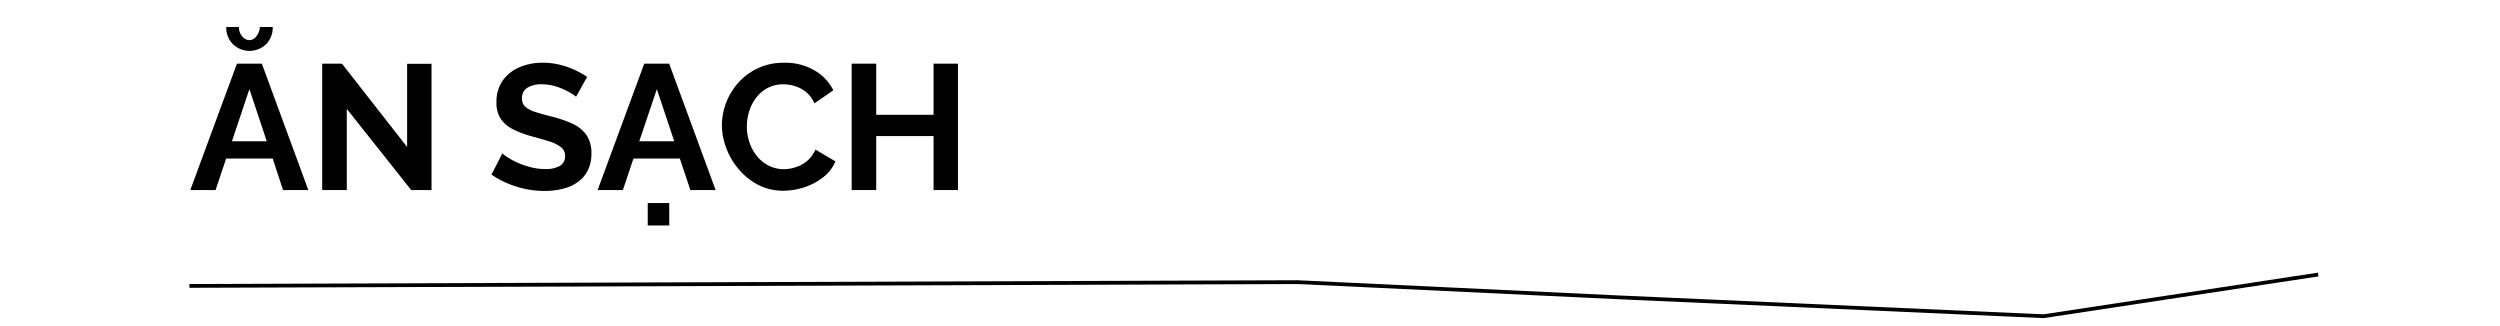
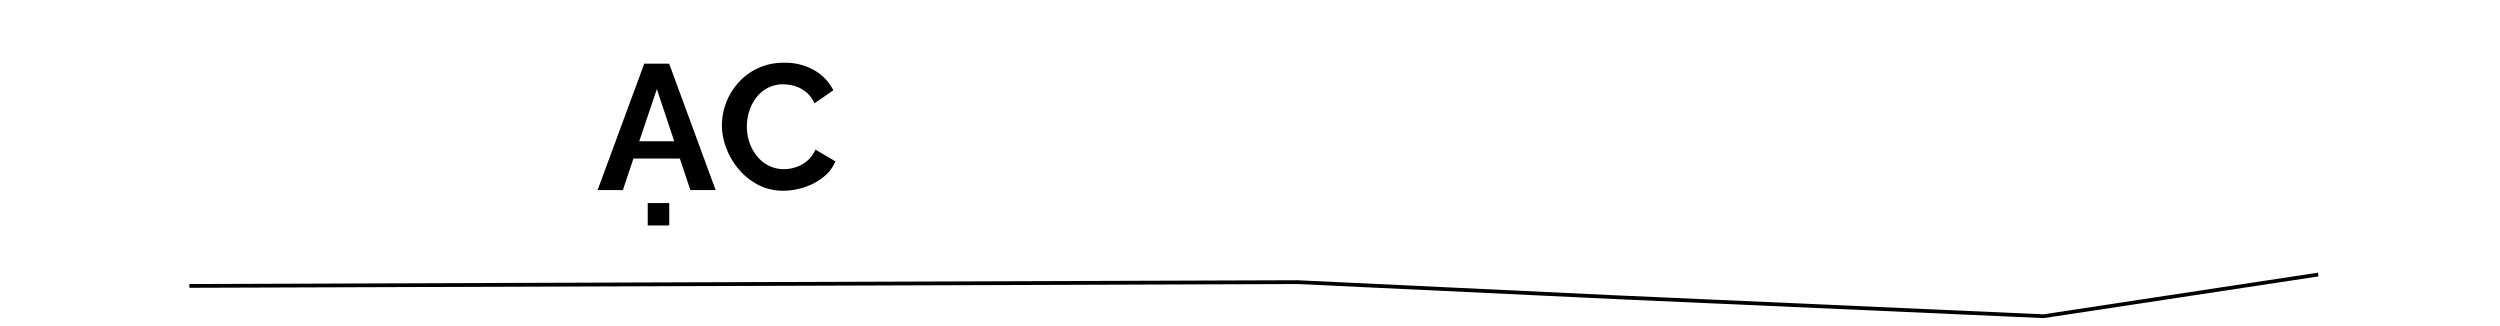
<svg xmlns="http://www.w3.org/2000/svg" viewBox="0 0 660 85.98">
  <defs>
    <style>.a{fill:none;stroke:#000;stroke-miterlimit:10;}</style>
  </defs>
  <title>NgocKhanh</title>
  <path class="a" d="M50,75.48l292.51-1,84.43,4,112.57,5,72.49-11" />
-   <path d="M62.55,16.81h6.58L81.4,50.18H74.72L72,41.86H59.7l-2.79,8.32H50.24Zm3.29-6.21a2.33,2.33,0,0,0,1.83-1,4.41,4.41,0,0,0,.94-2.47H72a6.26,6.26,0,0,1-1.72,4.51,6.31,6.31,0,0,1-8.81,0,6.19,6.19,0,0,1-1.74-4.51h3.34a3.66,3.66,0,0,0,.84,2.42A2.47,2.47,0,0,0,65.84,10.6Zm4.59,26.7L65.84,23.53,61.23,37.3Z" />
-   <path d="M91.55,28.74V50.18H85.06V16.81h5.22l17.2,22V16.85h6.44V50.18h-5.36Z" />
-   <path d="M152.08,25.55a7.23,7.23,0,0,0-1.2-.87,19.12,19.12,0,0,0-2.11-1.11,17.12,17.12,0,0,0-2.7-.94,11.83,11.83,0,0,0-3-.37,6.83,6.83,0,0,0-4,1A3.2,3.2,0,0,0,137.8,26a2.82,2.82,0,0,0,.84,2.15,7,7,0,0,0,2.54,1.36c1.13.37,2.54.78,4.23,1.21a30,30,0,0,1,5.71,1.94,9.2,9.2,0,0,1,3.71,3,8.44,8.44,0,0,1,1.3,4.93,9.48,9.48,0,0,1-1,4.49,8.48,8.48,0,0,1-2.7,3.06,11.59,11.59,0,0,1-3.95,1.73,20.1,20.1,0,0,1-4.73.54,24.07,24.07,0,0,1-5-.52A24.69,24.69,0,0,1,134,48.41a23.21,23.21,0,0,1-4.25-2.32l2.87-5.6a9,9,0,0,0,1.5,1.11A20.45,20.45,0,0,0,136.76,43a21.06,21.06,0,0,0,3.39,1.15,14.52,14.52,0,0,0,3.71.47,7.32,7.32,0,0,0,4-.86,2.82,2.82,0,0,0,1.32-2.53,2.86,2.86,0,0,0-1.06-2.36,9.18,9.18,0,0,0-3-1.5c-1.29-.42-2.81-.87-4.56-1.33a26.34,26.34,0,0,1-5.29-2,8.29,8.29,0,0,1-3.15-2.78A7.73,7.73,0,0,1,131.07,27a9.61,9.61,0,0,1,1.65-5.73,10.29,10.29,0,0,1,4.42-3.52,15.51,15.51,0,0,1,6.15-1.19,18.27,18.27,0,0,1,4.45.52,21.82,21.82,0,0,1,3.92,1.36A23.61,23.61,0,0,1,155,20.28Z" />
  <path d="M170.08,16.81h6.58l12.27,33.37h-6.67l-2.78-8.32H167.23l-2.79,8.32h-6.67ZM178,37.3l-4.59-13.77L168.76,37.3Zm-7,22.23V53.61h5.68v5.92Z" />
  <path d="M190.58,33.21a17,17,0,0,1,4.34-11.37A15.77,15.77,0,0,1,207,16.57a15.21,15.21,0,0,1,8,2,12.54,12.54,0,0,1,5,5.27L215,27.29a7.73,7.73,0,0,0-2.21-3,8.89,8.89,0,0,0-2.94-1.56,10.7,10.7,0,0,0-3-.47,8.76,8.76,0,0,0-4.26,1,9.26,9.26,0,0,0-3,2.59,11.35,11.35,0,0,0-1.81,3.57,13.33,13.33,0,0,0-.61,4,12.78,12.78,0,0,0,.7,4.21,11.69,11.69,0,0,0,2,3.62,9.48,9.48,0,0,0,3.1,2.49,8.69,8.69,0,0,0,4,.92,9.88,9.88,0,0,0,3.1-.52,8.6,8.6,0,0,0,3-1.65,8.11,8.11,0,0,0,2.21-3l5.27,3.11a10.32,10.32,0,0,1-3.27,4.23,16.29,16.29,0,0,1-5,2.63,17.8,17.8,0,0,1-5.48.89,14.23,14.23,0,0,1-6.51-1.48,16.91,16.91,0,0,1-5.1-4,18.56,18.56,0,0,1-3.36-5.54A17.26,17.26,0,0,1,190.58,33.21Z" />
-   <path d="M252.9,16.81V50.18h-6.44V35.93H231.32V50.18h-6.48V16.81h6.48V30.3h15.14V16.81Z" />
</svg>